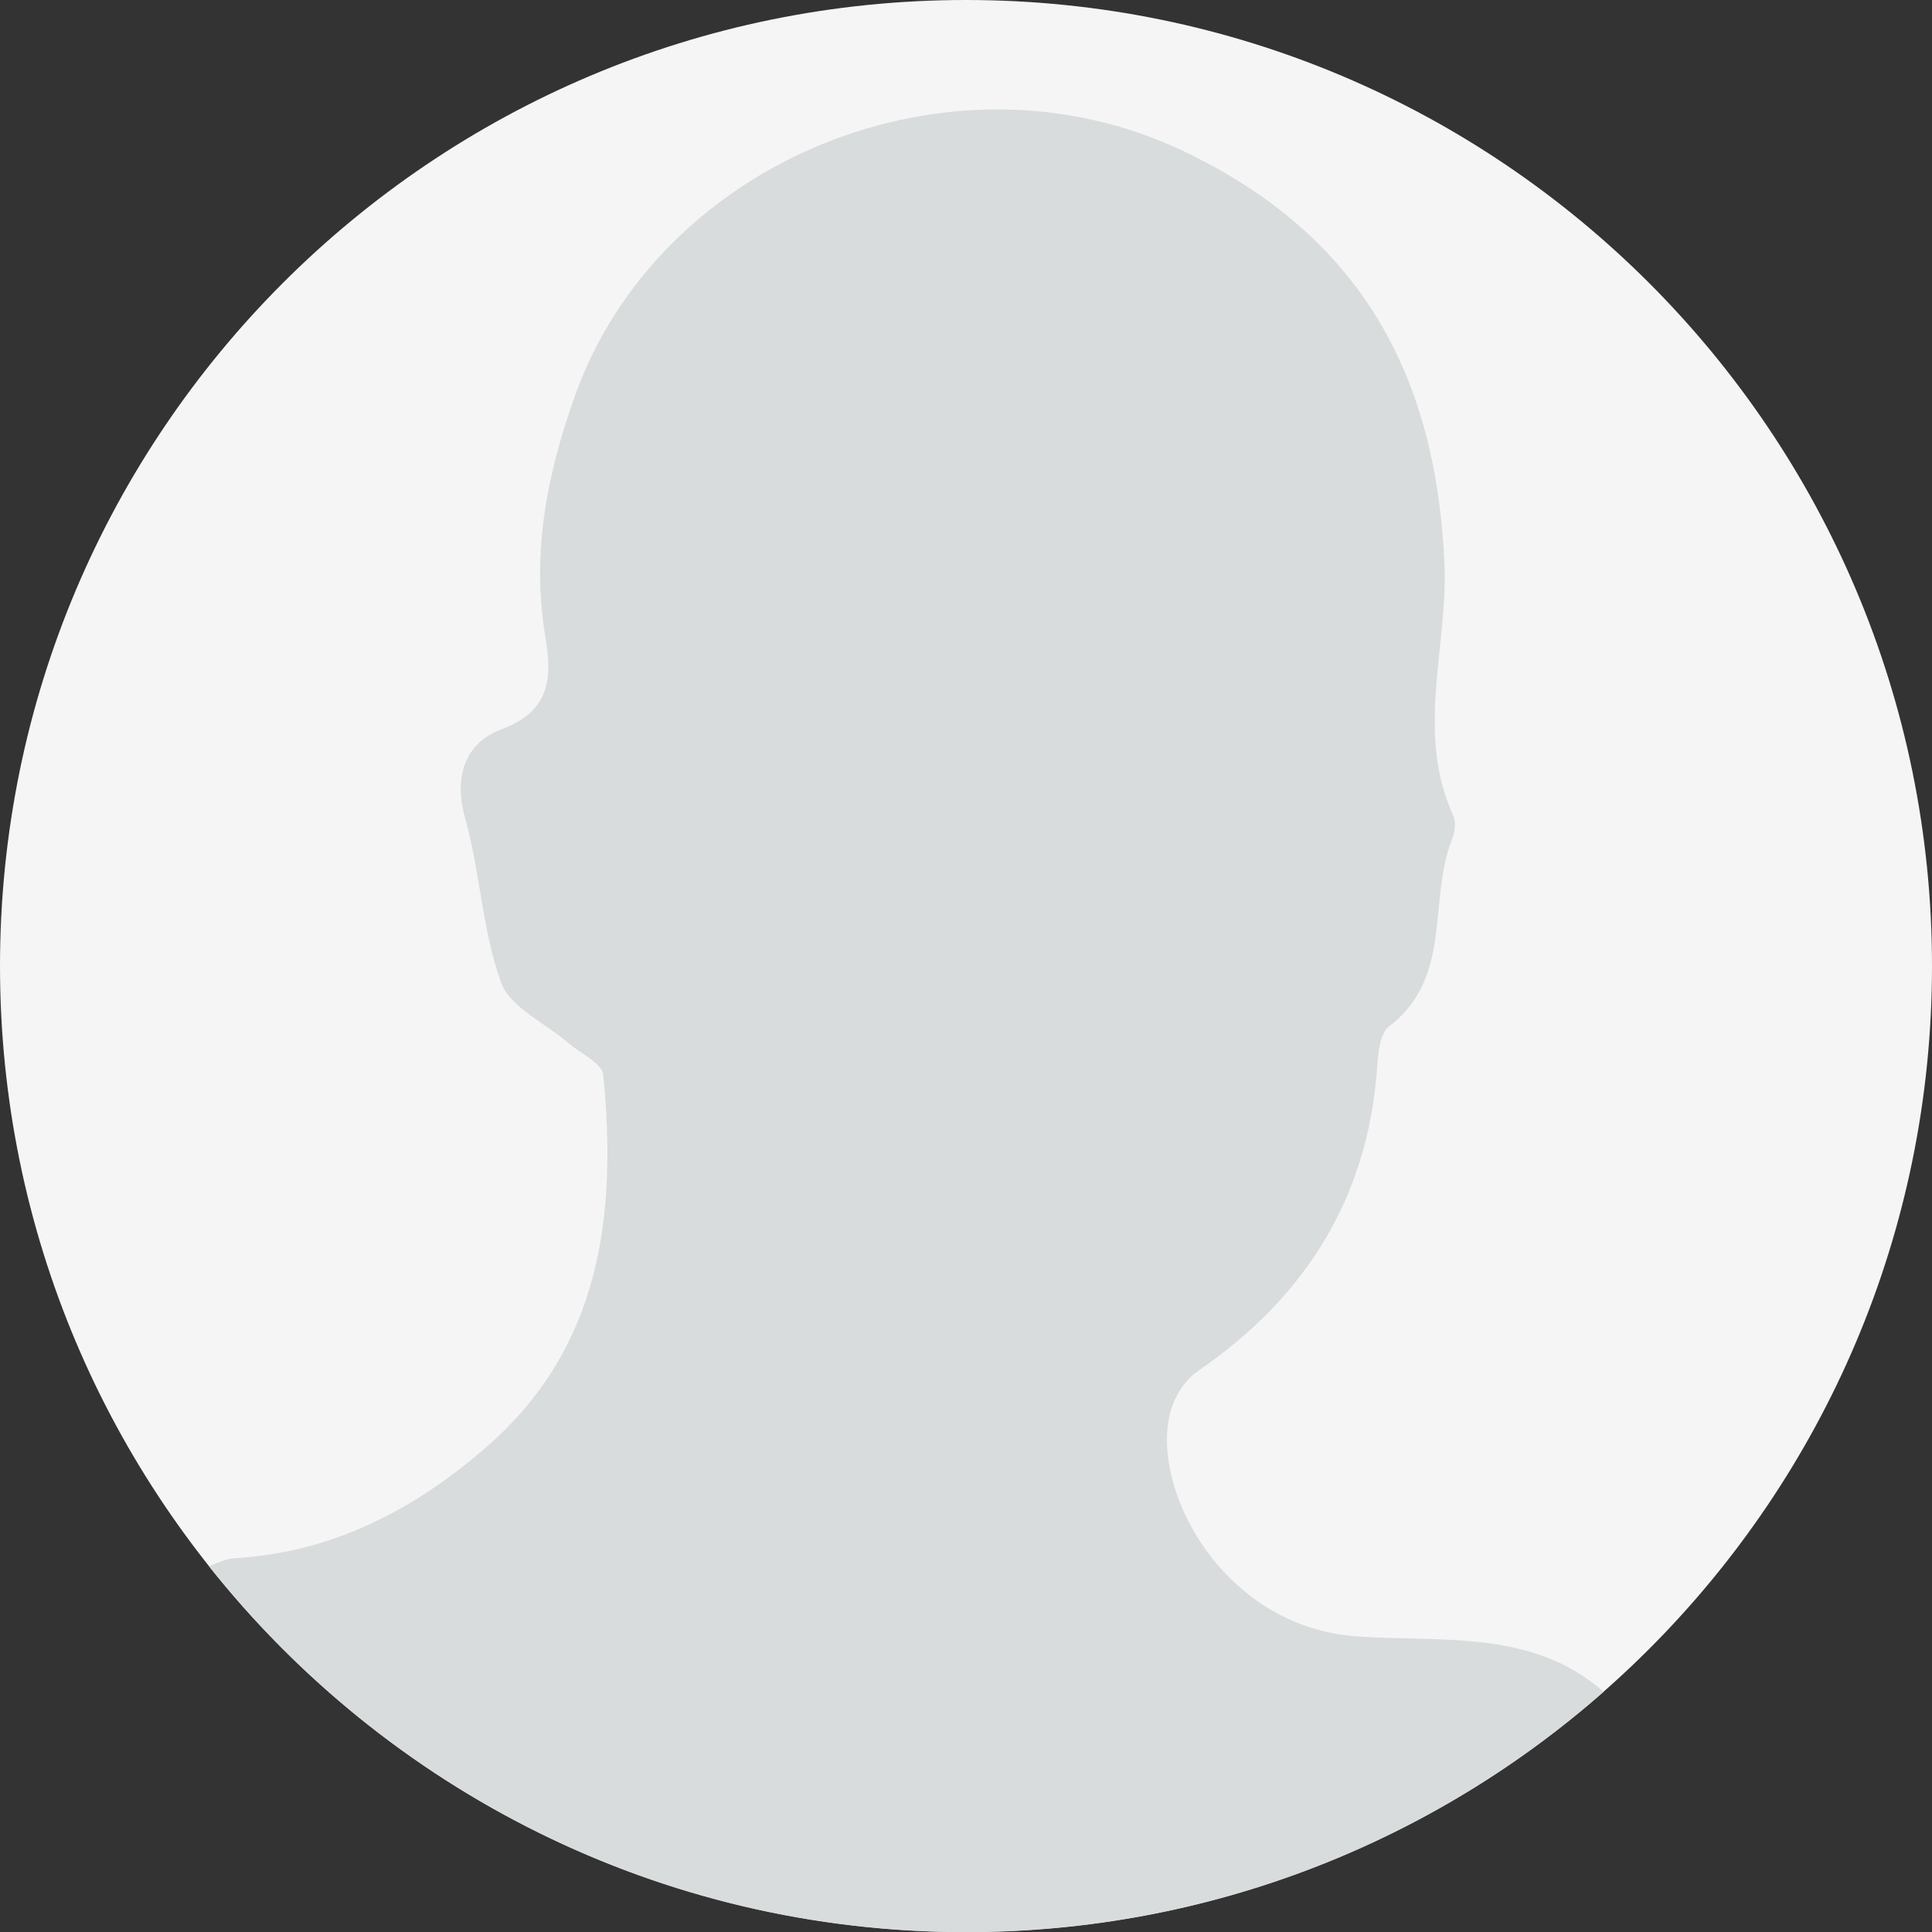
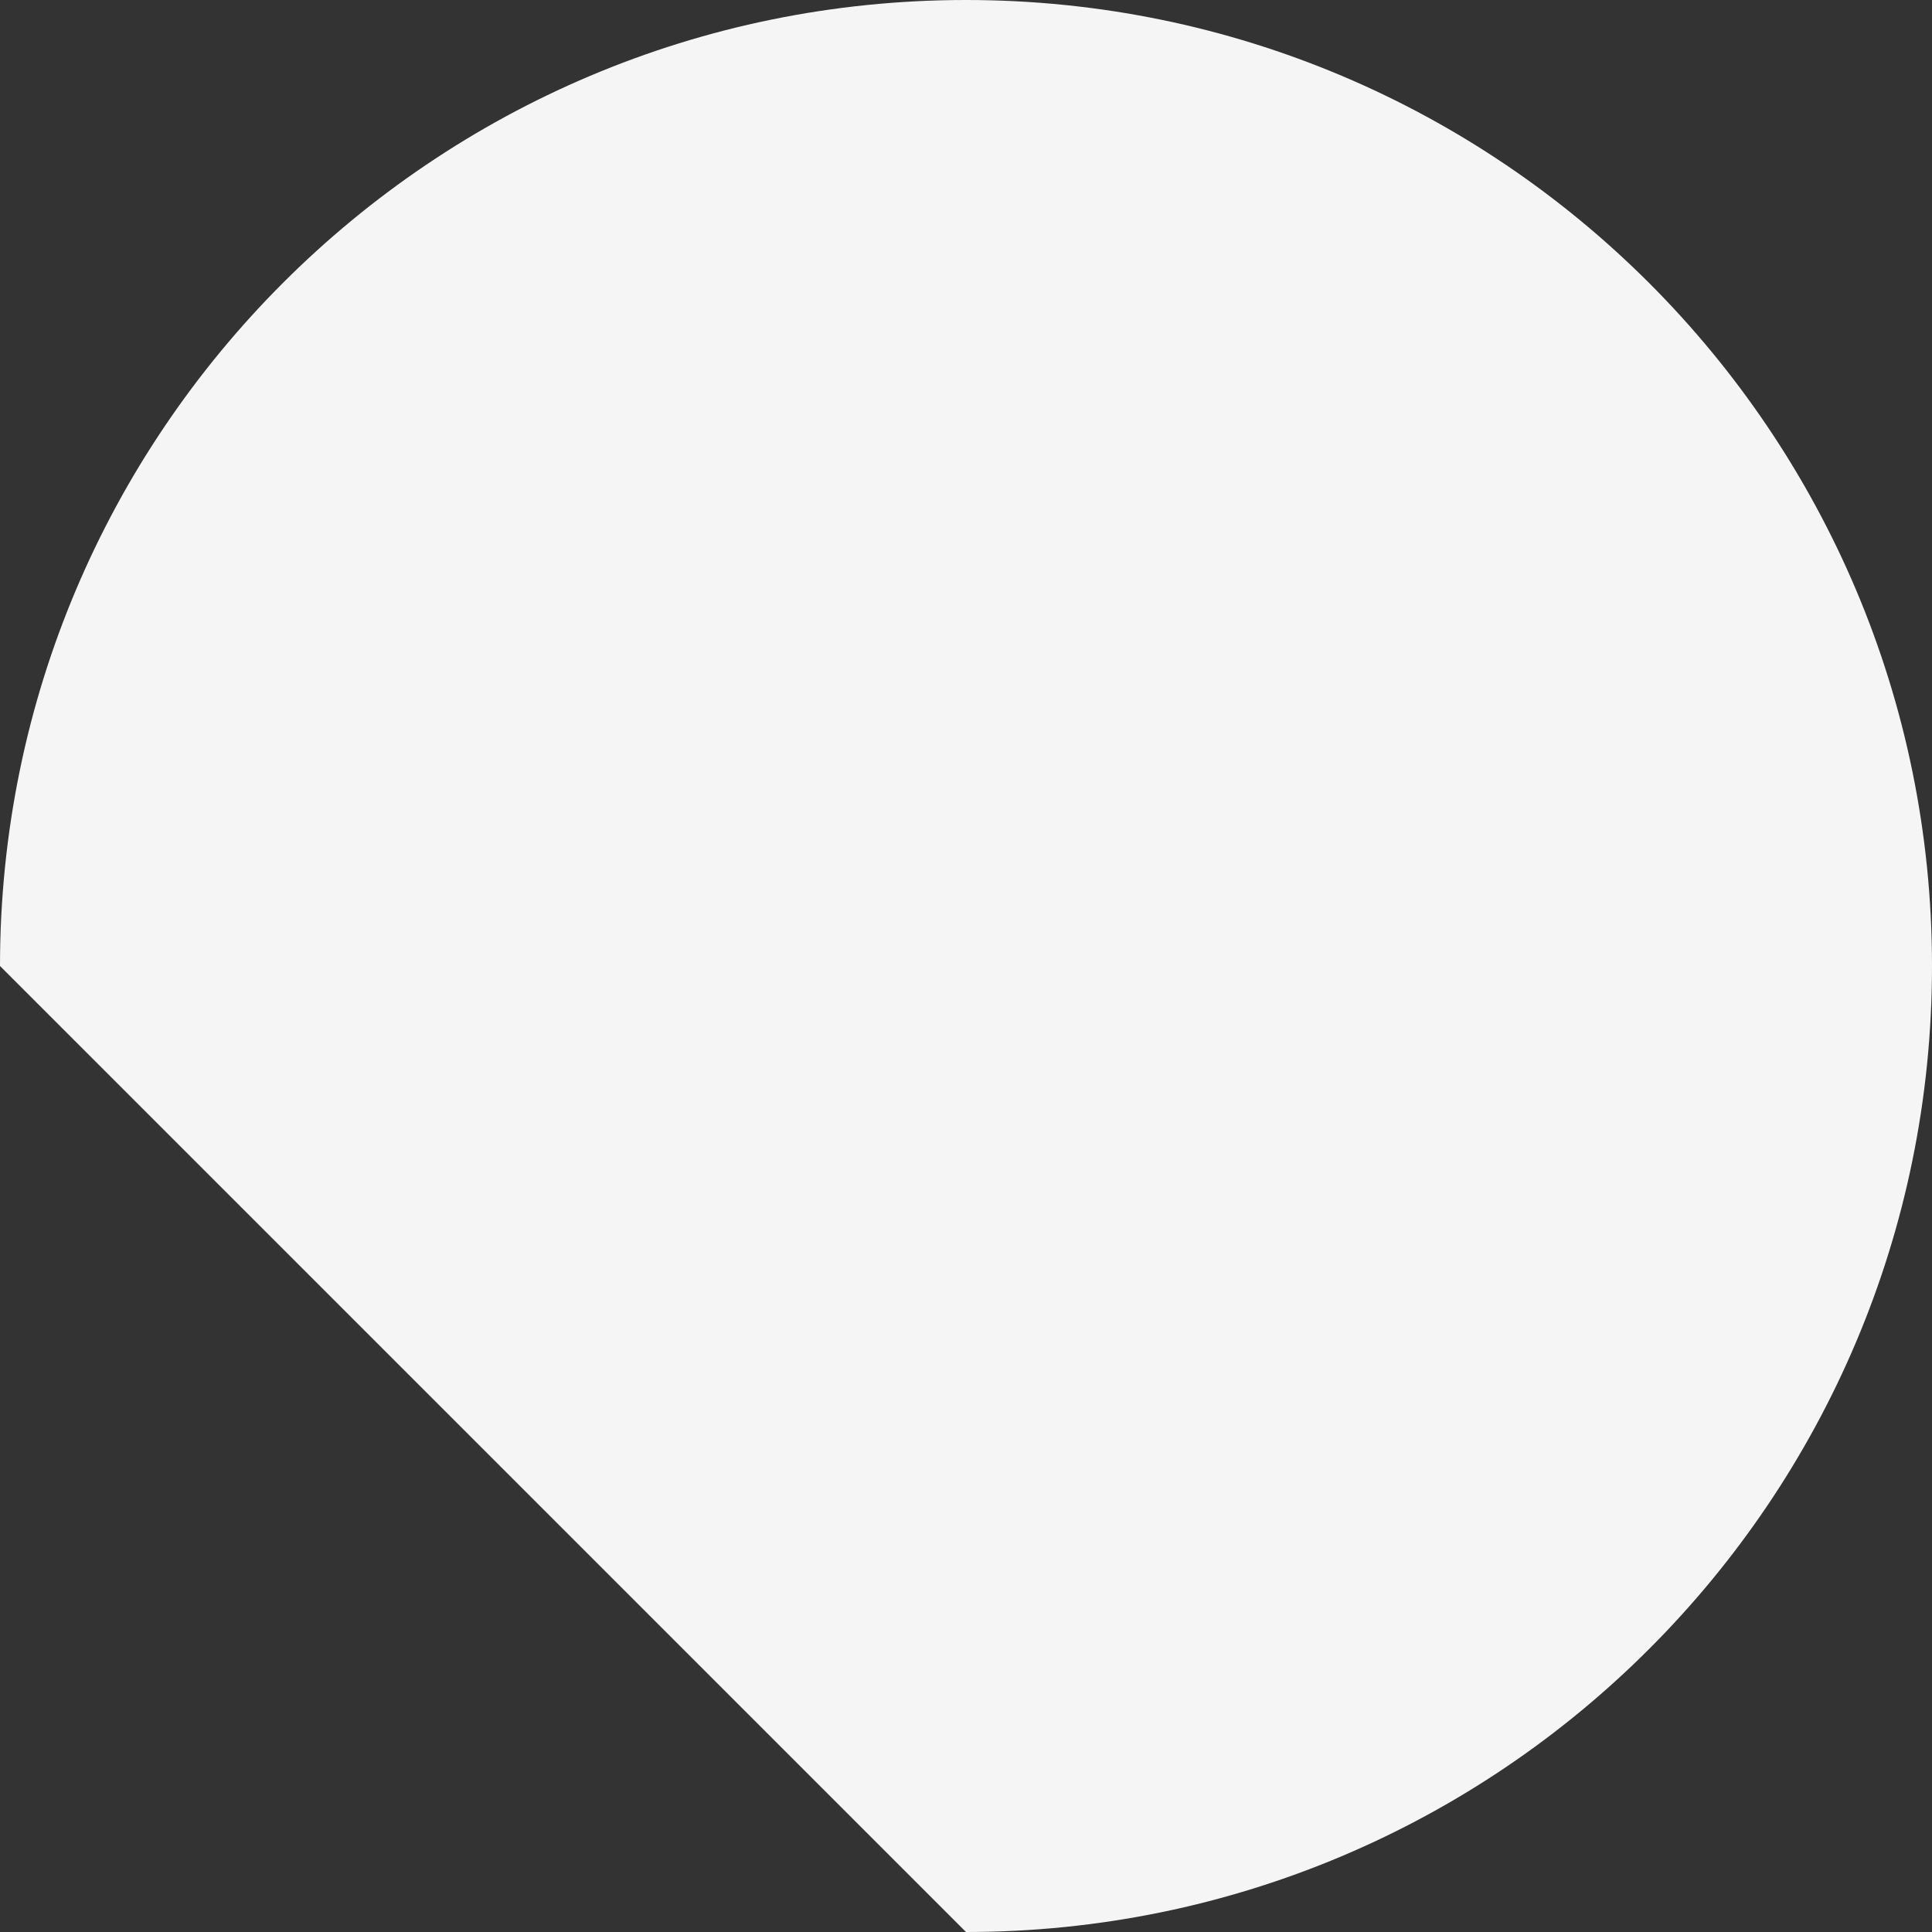
<svg xmlns="http://www.w3.org/2000/svg" width="105" height="105" viewBox="0 0 105 105" fill="none">
  <rect x="0" y="0" width="105" height="105" fill="#333333" stroke="none" />
  <g clip-path="url(#clip0_11010_3039)">
-     <path d="M52.5 105C81.495 105 105 81.495 105 52.5C105 23.505 81.495 0 52.5 0C23.505 0 0 23.505 0 52.5C0 81.495 23.505 105 52.5 105Z" fill="#F5F5F5" />
-     <path d="M65.052 74.55C70.917 70.541 74.332 65.153 74.847 58.015C74.9 57.246 74.99 56.164 75.488 55.788C78.967 53.142 77.599 48.952 78.909 45.638C79.063 45.251 79.147 44.694 78.988 44.344C76.91 39.815 78.707 35.159 78.501 30.577C78.044 20.438 73.993 12.817 64.31 8.209C51.646 2.179 35.785 8.75 31.24 21.53C29.707 25.841 28.885 30.063 29.638 34.607C29.983 36.686 30.01 38.617 27.268 39.629C25.348 40.335 24.622 42.132 25.274 44.444C26.101 47.382 26.202 50.548 27.231 53.391C27.729 54.759 29.649 55.613 30.916 56.705C31.574 57.267 32.73 57.797 32.788 58.423C33.531 66.028 32.666 73.235 26.43 78.649C22.532 82.038 18.094 84.366 12.78 84.684C12.297 84.71 11.825 84.933 11.354 85.119C20.973 97.236 35.827 105.01 52.5 105.01C65.784 105.01 77.912 100.073 87.155 91.944C83.241 88.513 78.278 89.266 73.701 88.932C66.341 88.391 62.411 80.722 63.647 76.607C63.875 75.844 64.405 75.001 65.047 74.56L65.052 74.55Z" fill="#D8DCDD" />
+     <path d="M52.5 105C81.495 105 105 81.495 105 52.5C105 23.505 81.495 0 52.5 0C23.505 0 0 23.505 0 52.5Z" fill="#F5F5F5" />
  </g>
  <defs>
    <clipPath id="clip0_11010_3039">
      <rect width="105" height="105" fill="white" />
    </clipPath>
  </defs>
</svg>